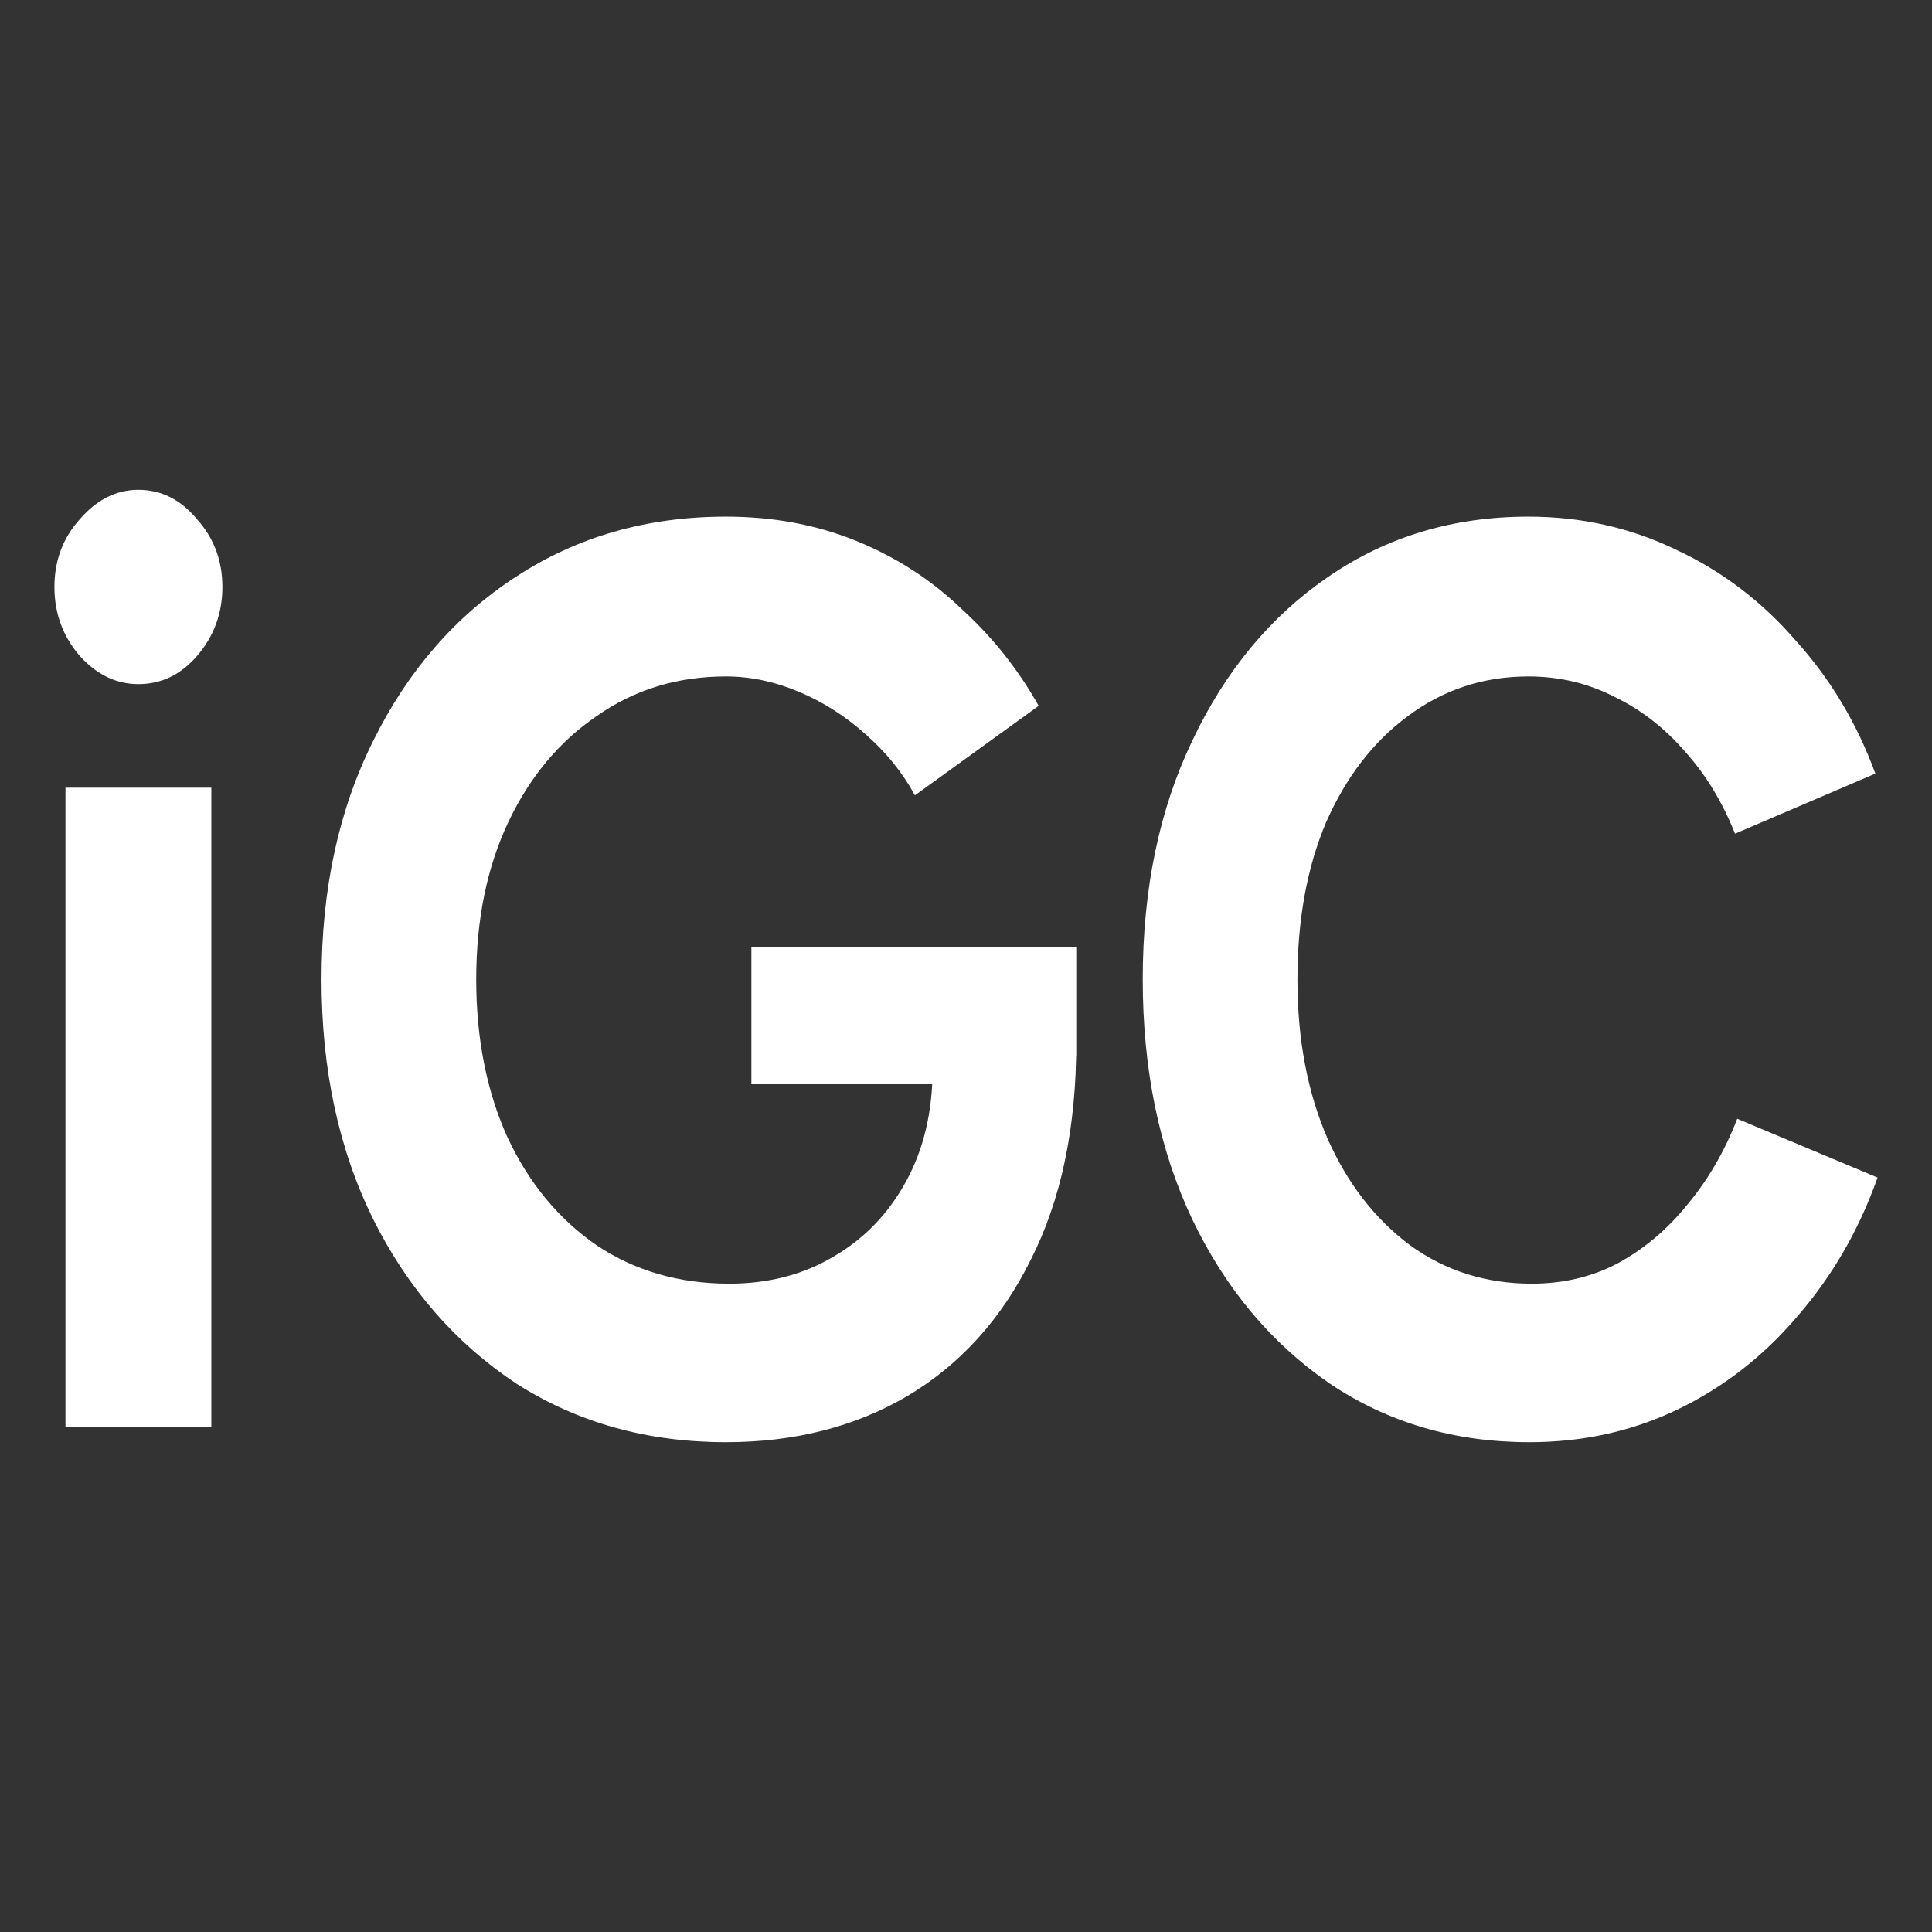
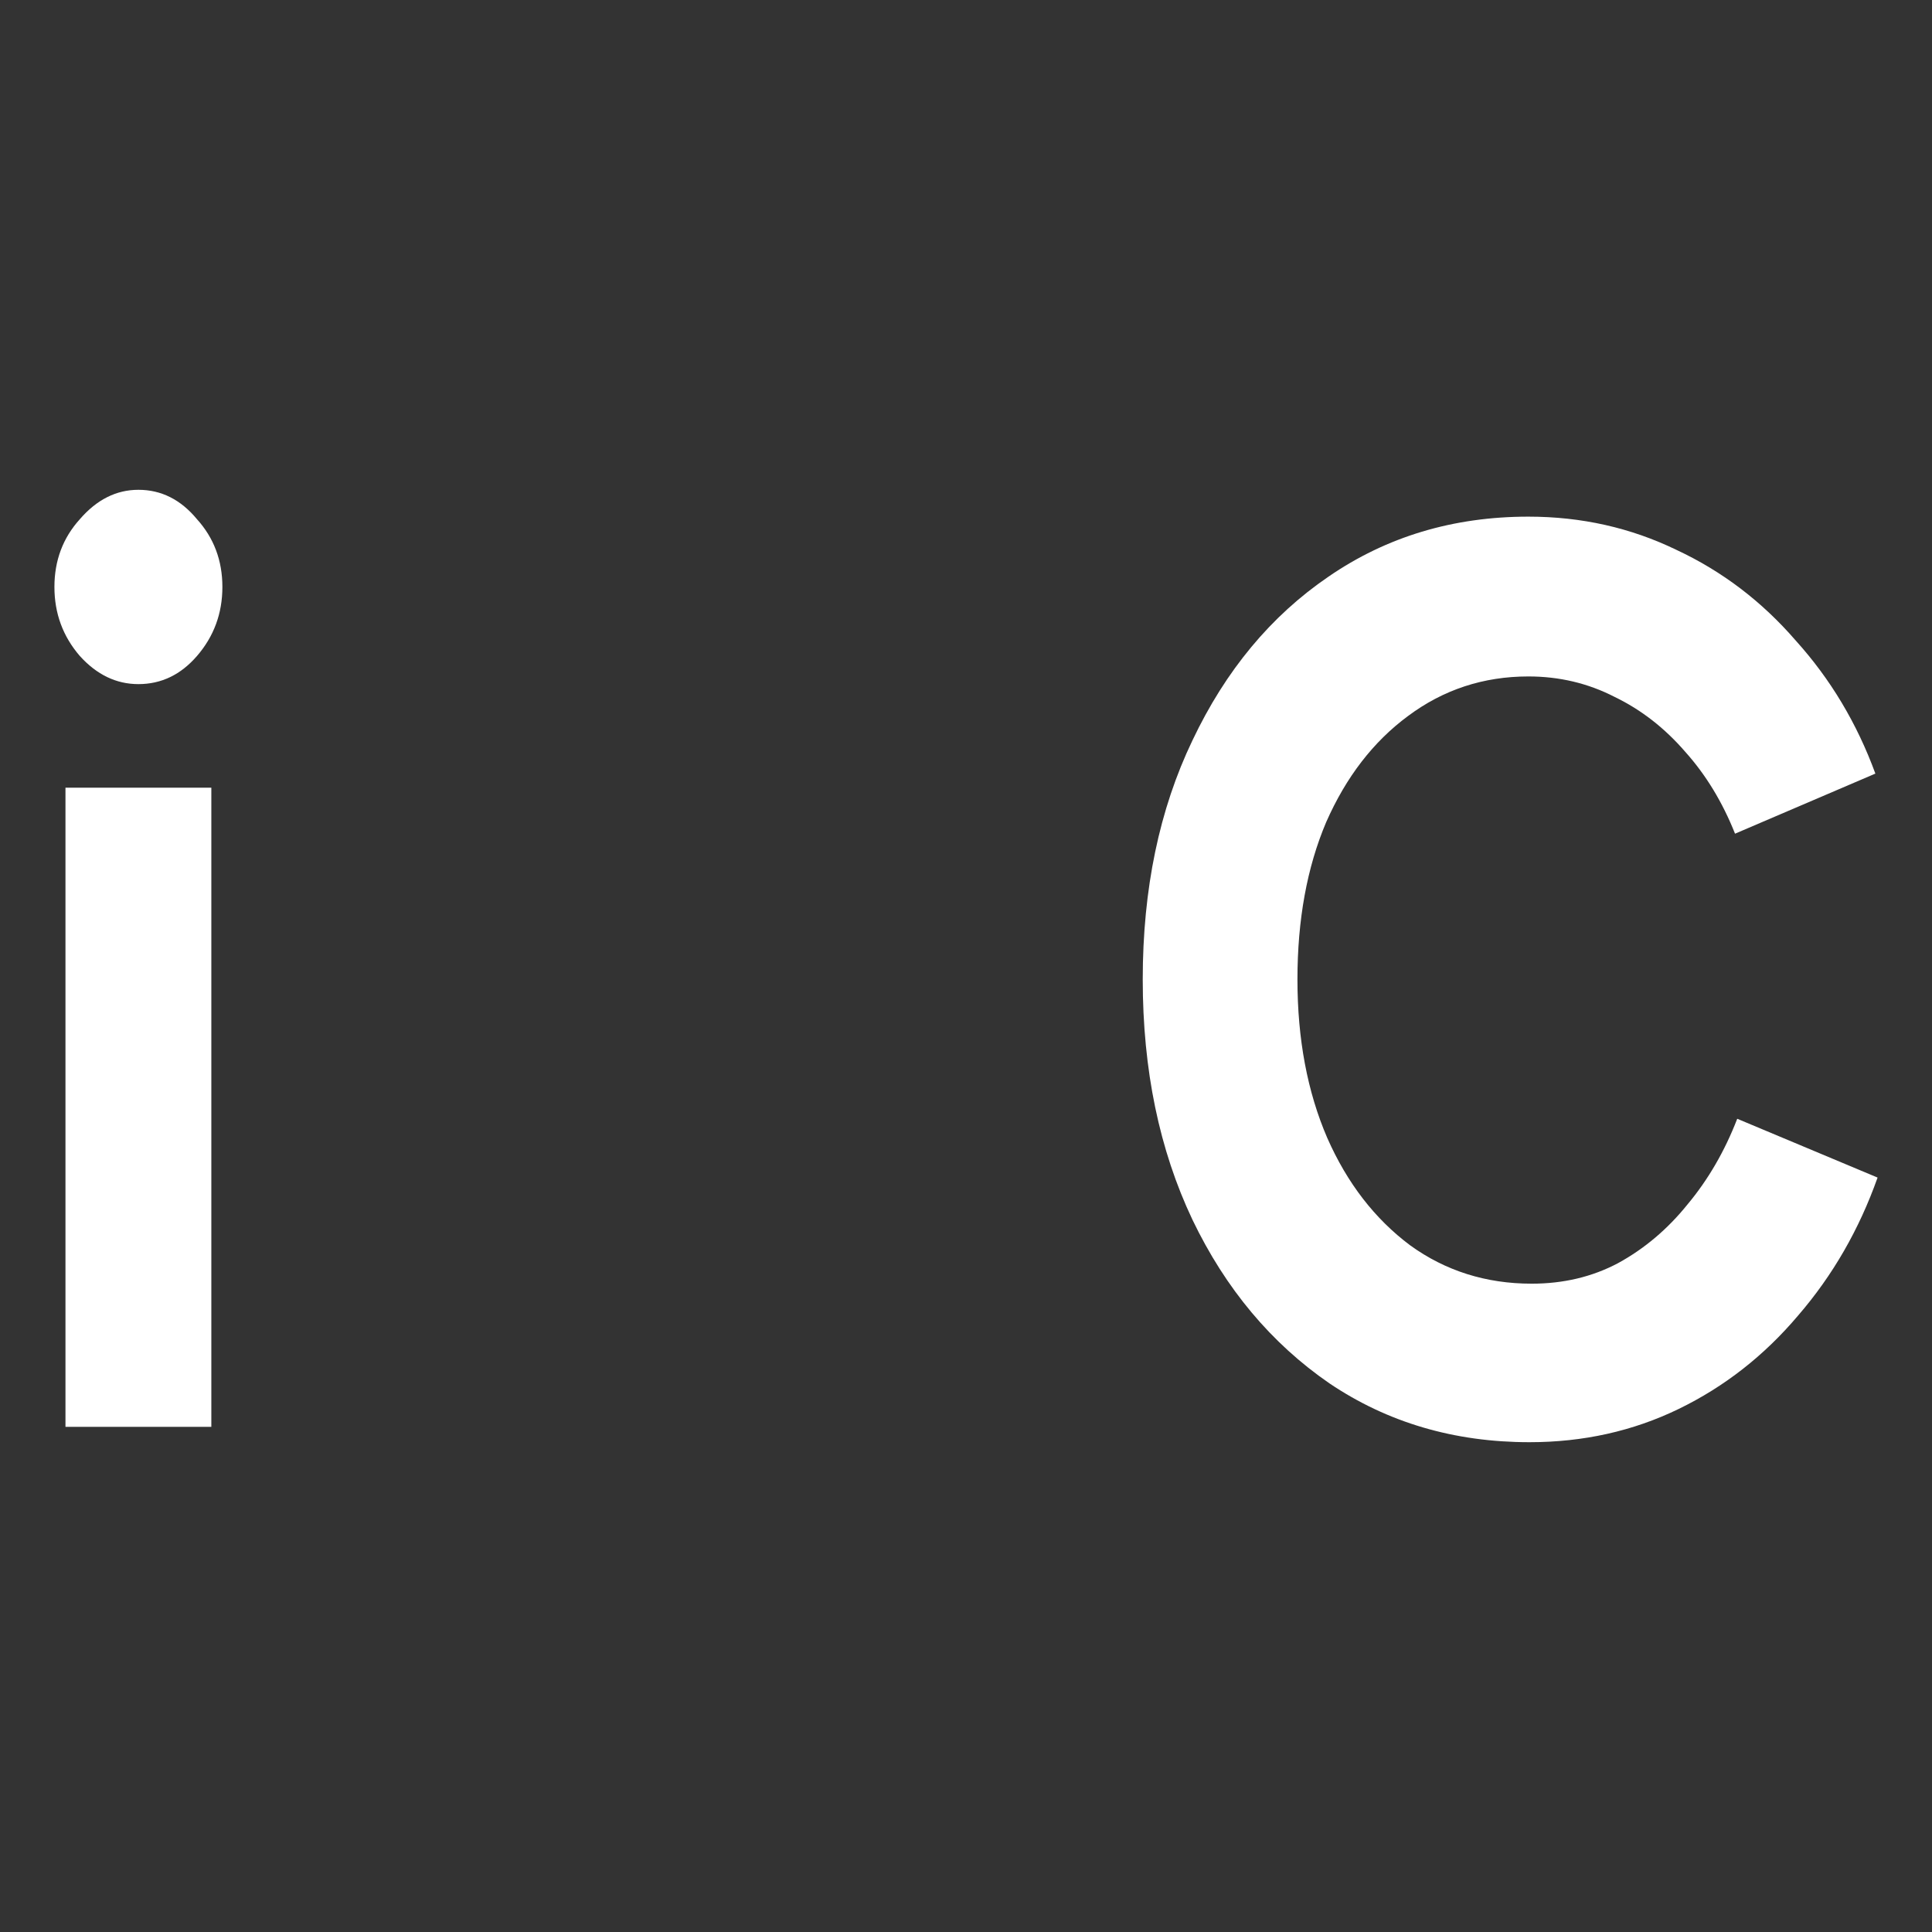
<svg xmlns="http://www.w3.org/2000/svg" width="142" height="142" viewBox="0 0 142 142" fill="none">
  <rect x="0" y="0" width="142" height="142" fill="#333333" stroke="none" />
  <path d="M4.812 104.872V57.893H15.533V104.872H4.812ZM10.173 50.282C8.548 50.282 7.113 49.593 5.868 48.215C4.623 46.774 4 45.083 4 43.141C4 41.199 4.623 39.539 5.868 38.161C7.113 36.72 8.548 36 10.173 36C11.851 36 13.286 36.72 14.477 38.161C15.722 39.539 16.345 41.199 16.345 43.141C16.345 45.083 15.722 46.774 14.477 48.215C13.286 49.593 11.851 50.282 10.173 50.282Z" fill="white" />
-   <path d="M53.358 106C47.564 106 42.42 104.559 37.926 101.678C33.486 98.734 29.994 94.725 27.449 89.651C24.904 84.514 23.632 78.626 23.632 71.987C23.632 65.347 24.904 59.49 27.449 54.416C29.994 49.28 33.486 45.271 37.926 42.389C42.42 39.445 47.564 37.973 53.358 37.973C56.823 37.973 60.017 38.568 62.941 39.758C65.865 40.949 68.437 42.608 70.657 44.738C72.931 46.805 74.826 49.186 76.342 51.879L67.246 58.456C66.325 56.765 65.107 55.262 63.591 53.946C62.129 52.631 60.505 51.597 58.718 50.846C56.931 50.094 55.144 49.718 53.358 49.718C49.784 49.718 46.617 50.689 43.855 52.631C41.094 54.51 38.928 57.11 37.358 60.429C35.788 63.749 35.002 67.602 35.002 71.987C35.002 76.309 35.76 80.161 37.276 83.544C38.847 86.926 41.04 89.588 43.855 91.53C46.671 93.409 49.919 94.349 53.601 94.349C56.471 94.349 59.016 93.691 61.236 92.376C63.51 91.06 65.297 89.213 66.596 86.832C67.896 84.452 68.545 81.696 68.545 78.564L79.104 76.685C79.104 82.886 77.994 88.179 75.774 92.564C73.608 96.948 70.576 100.3 66.677 102.617C62.833 104.872 58.393 106 53.358 106ZM55.226 79.691V69.638H79.104V77.624L73.094 79.691H55.226Z" fill="white" />
  <path d="M112.416 106C106.894 106 101.993 104.559 97.716 101.678C93.439 98.734 90.081 94.725 87.645 89.651C85.208 84.514 83.99 78.626 83.99 71.987C83.99 65.347 85.208 59.49 87.645 54.416C90.081 49.28 93.411 45.271 97.635 42.389C101.912 39.445 106.812 37.973 112.335 37.973C116.234 37.973 119.861 38.788 123.218 40.416C126.575 41.982 129.499 44.206 131.99 47.087C134.535 49.906 136.484 53.163 137.838 56.859L127.523 61.275C126.602 58.958 125.384 56.953 123.868 55.262C122.352 53.508 120.619 52.161 118.67 51.221C116.721 50.219 114.609 49.718 112.335 49.718C109.032 49.718 106.081 50.689 103.482 52.631C100.938 54.51 98.934 57.11 97.472 60.429C96.064 63.749 95.361 67.602 95.361 71.987C95.361 76.371 96.092 80.255 97.553 83.638C99.015 86.957 101.046 89.588 103.645 91.53C106.244 93.409 109.222 94.349 112.579 94.349C114.907 94.349 117.019 93.848 118.914 92.846C120.863 91.781 122.569 90.34 124.031 88.523C125.547 86.707 126.765 84.609 127.685 82.228L138 86.55C136.646 90.371 134.697 93.754 132.152 96.698C129.662 99.642 126.738 101.928 123.381 103.557C120.024 105.186 116.369 106 112.416 106Z" fill="white" />
</svg>